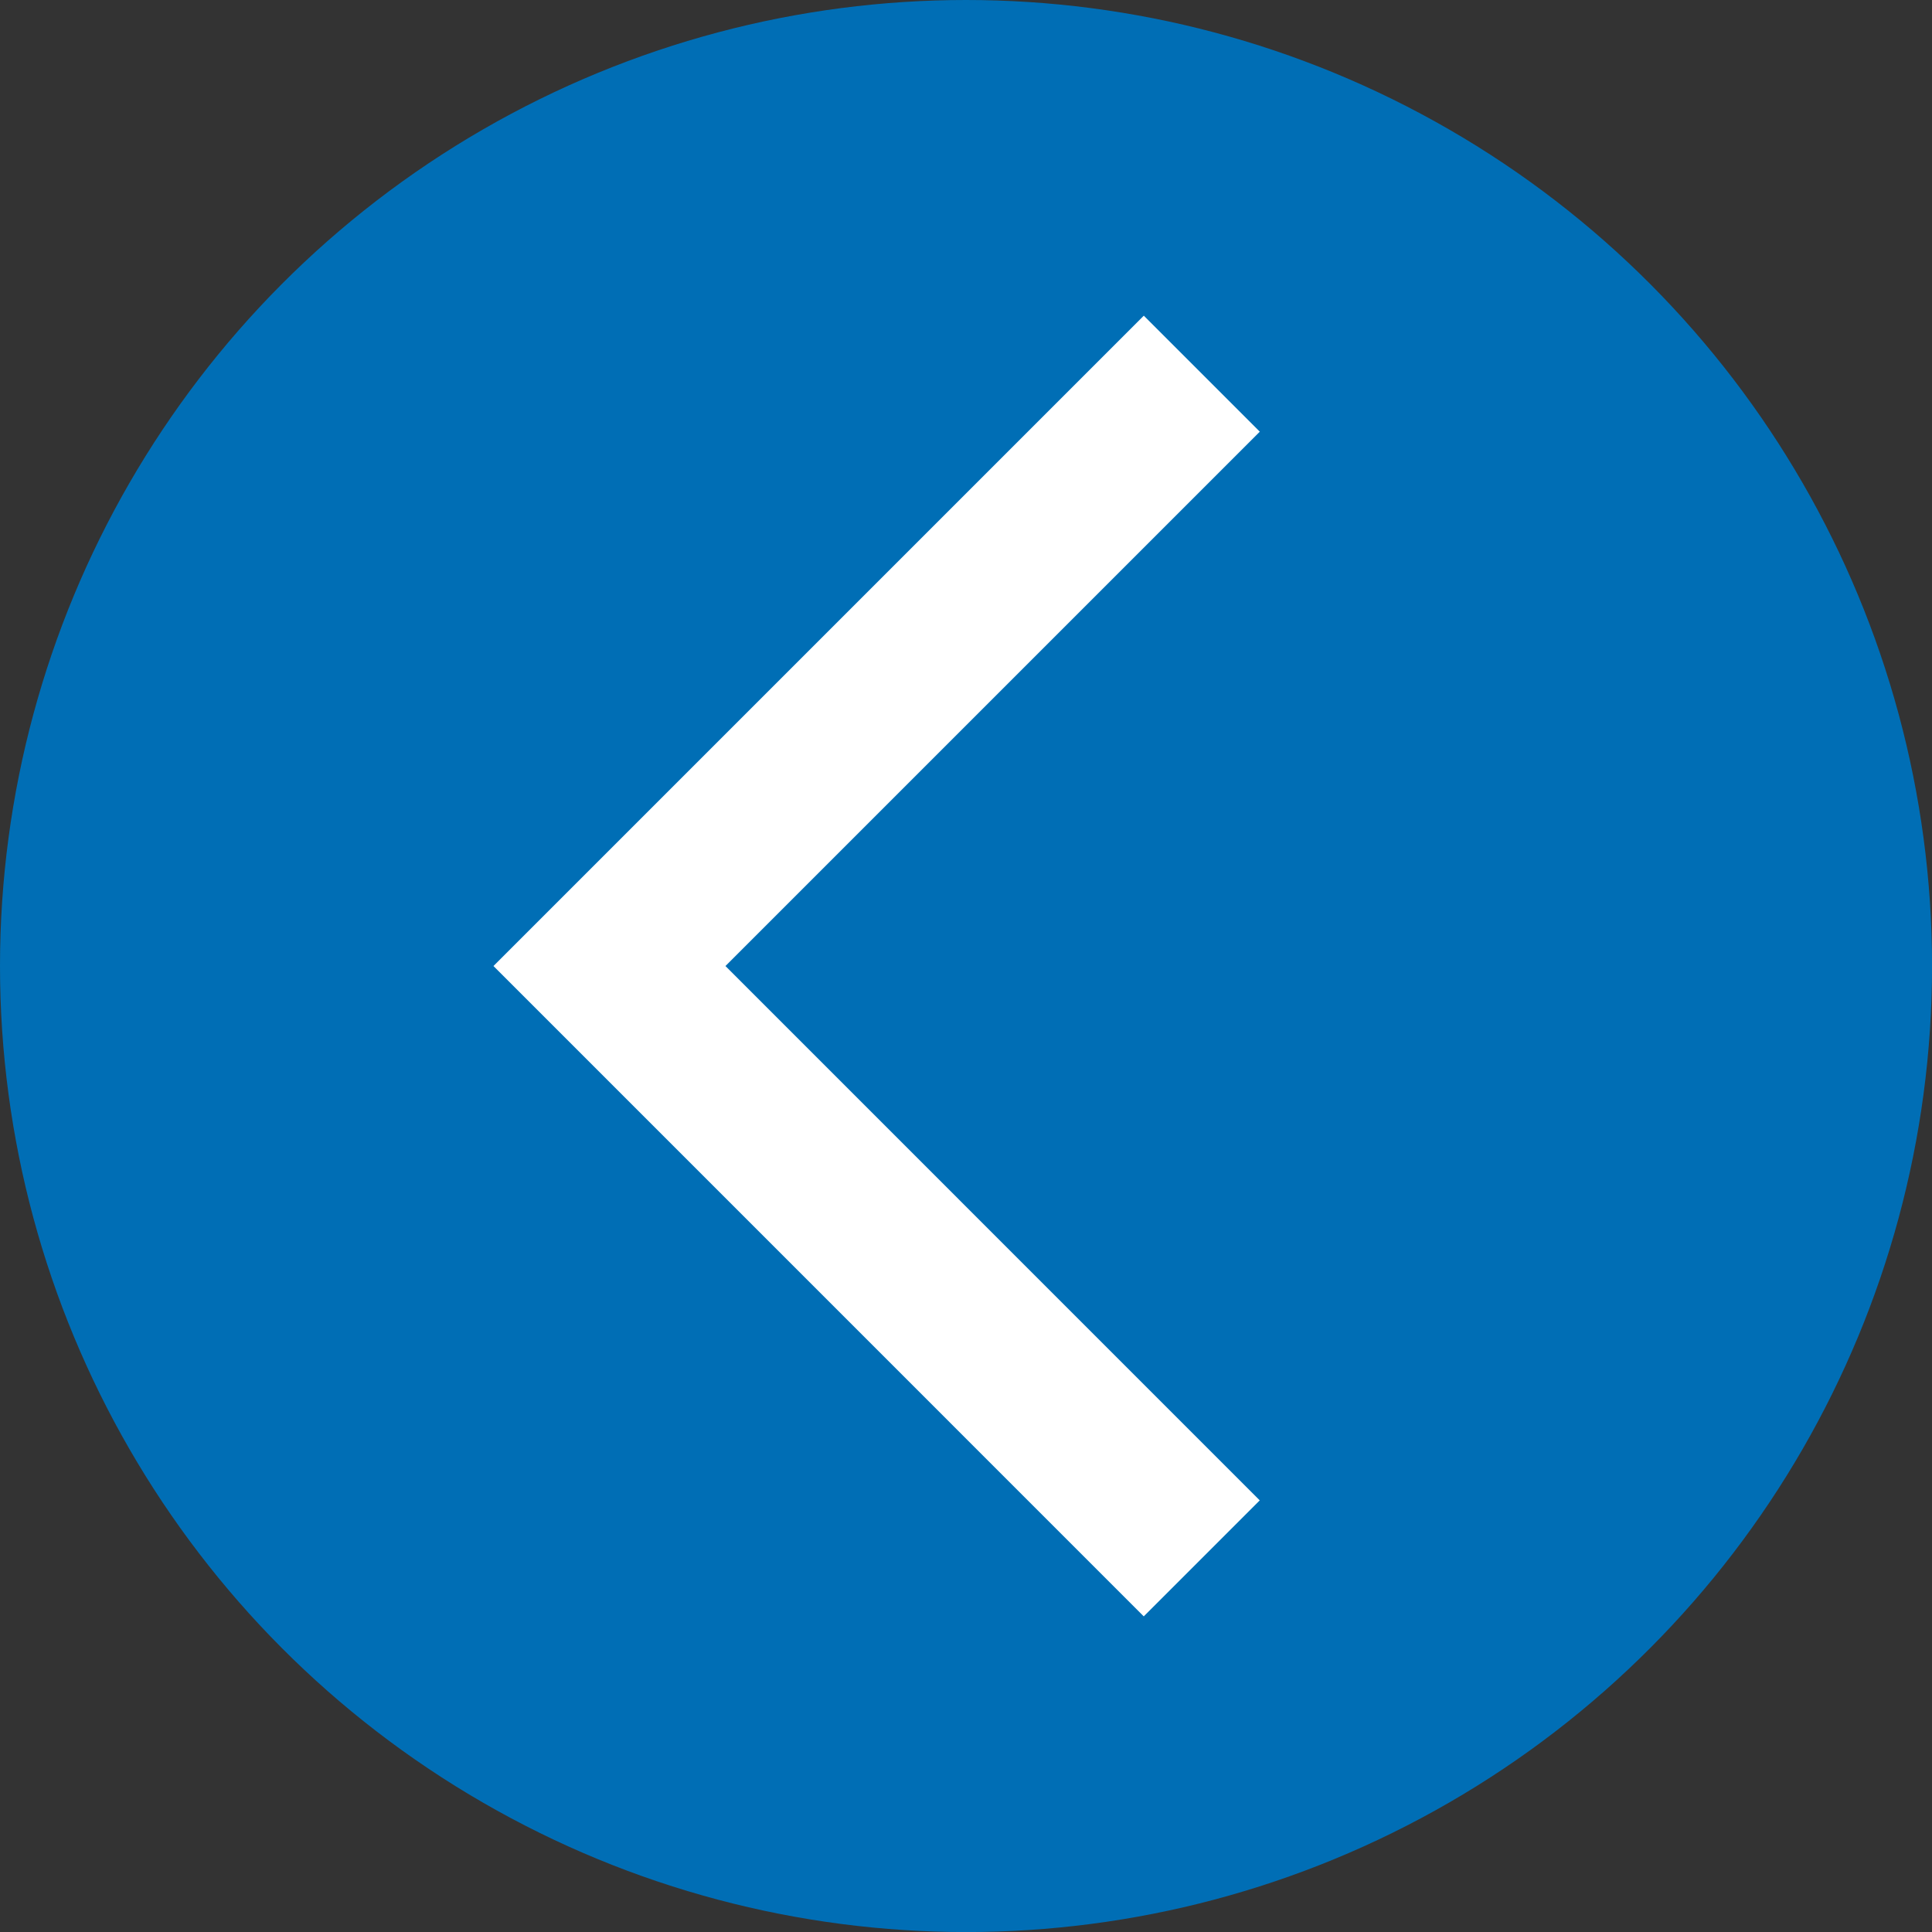
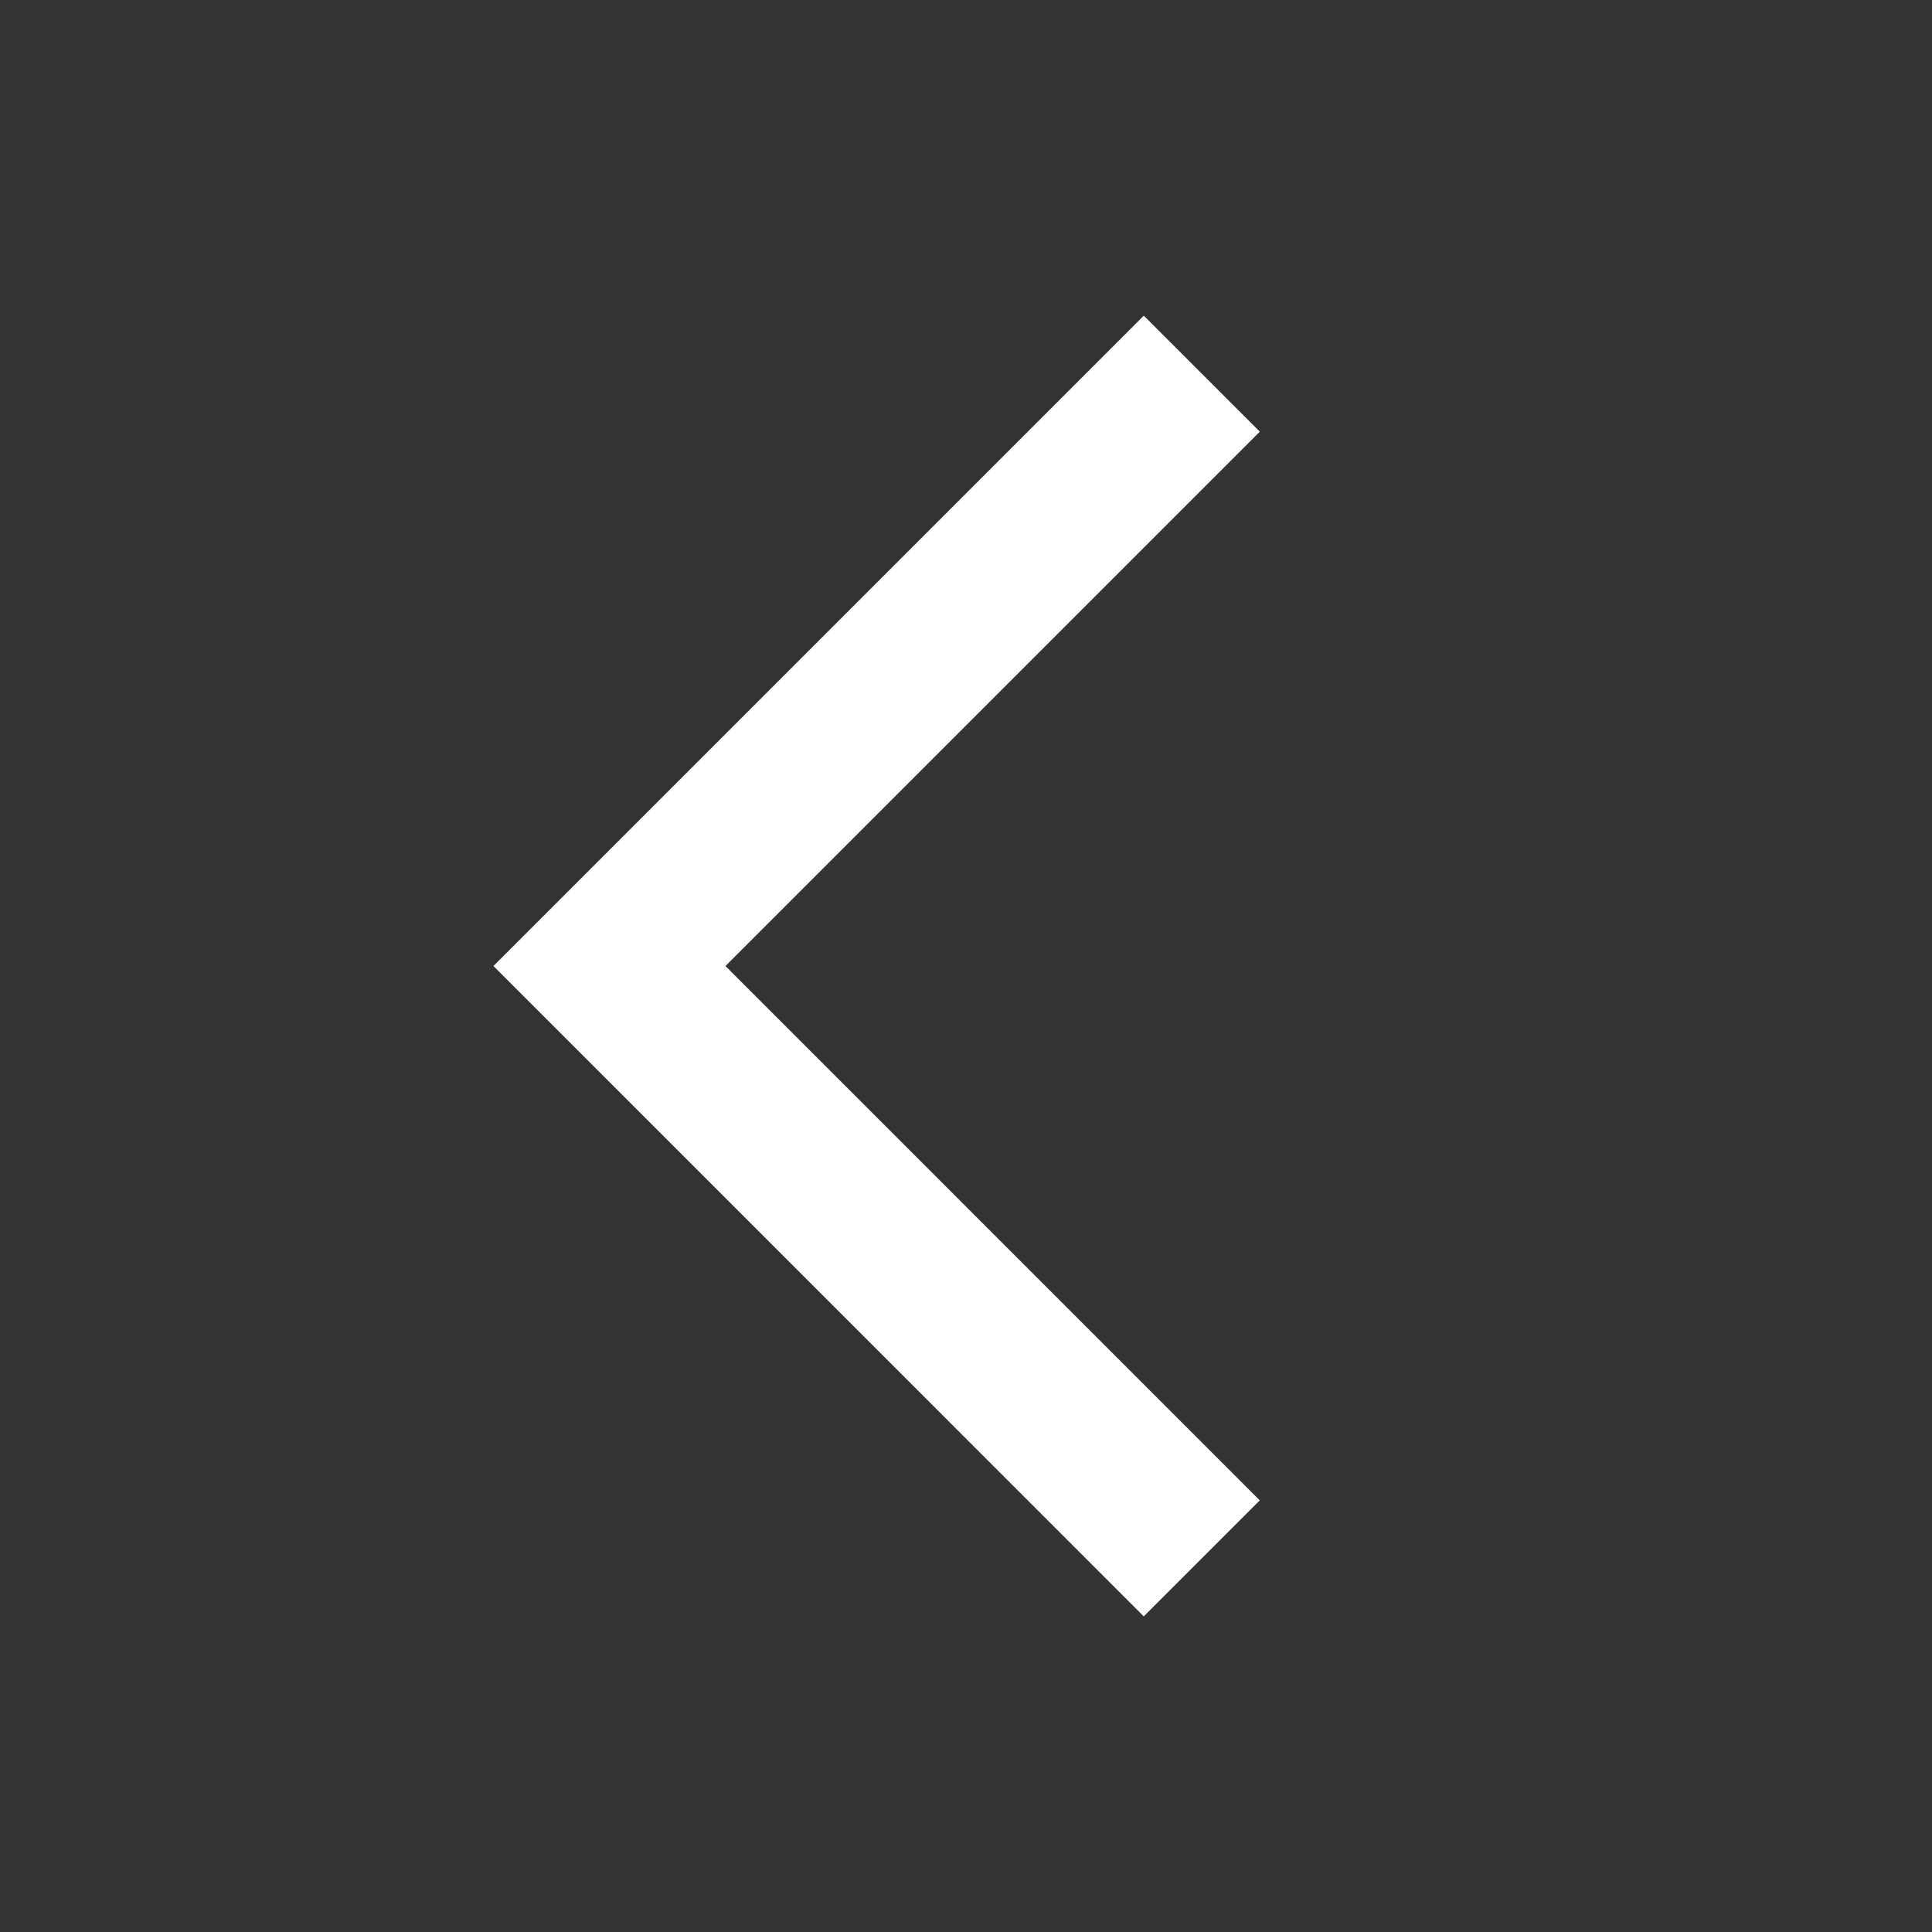
<svg xmlns="http://www.w3.org/2000/svg" version="1.1" id="elements" x="0px" y="0px" width="35.333px" height="35.333px" viewBox="0 0 35.333 35.333" enable-background="new 0 0 35.333 35.333" xml:space="preserve">
  <rect x="0" y="0" width="35.333" height="35.333" fill="#333333" stroke="none" />
  <g>
-     <circle fill="#006EB5" cx="17.667" cy="17.667" r="17.667" />
    <polyline fill="none" stroke="#FFFFFF" stroke-width="3" stroke-miterlimit="10" points="21.978,28.5 11.146,17.667 21.979,6.834     " />
  </g>
</svg>